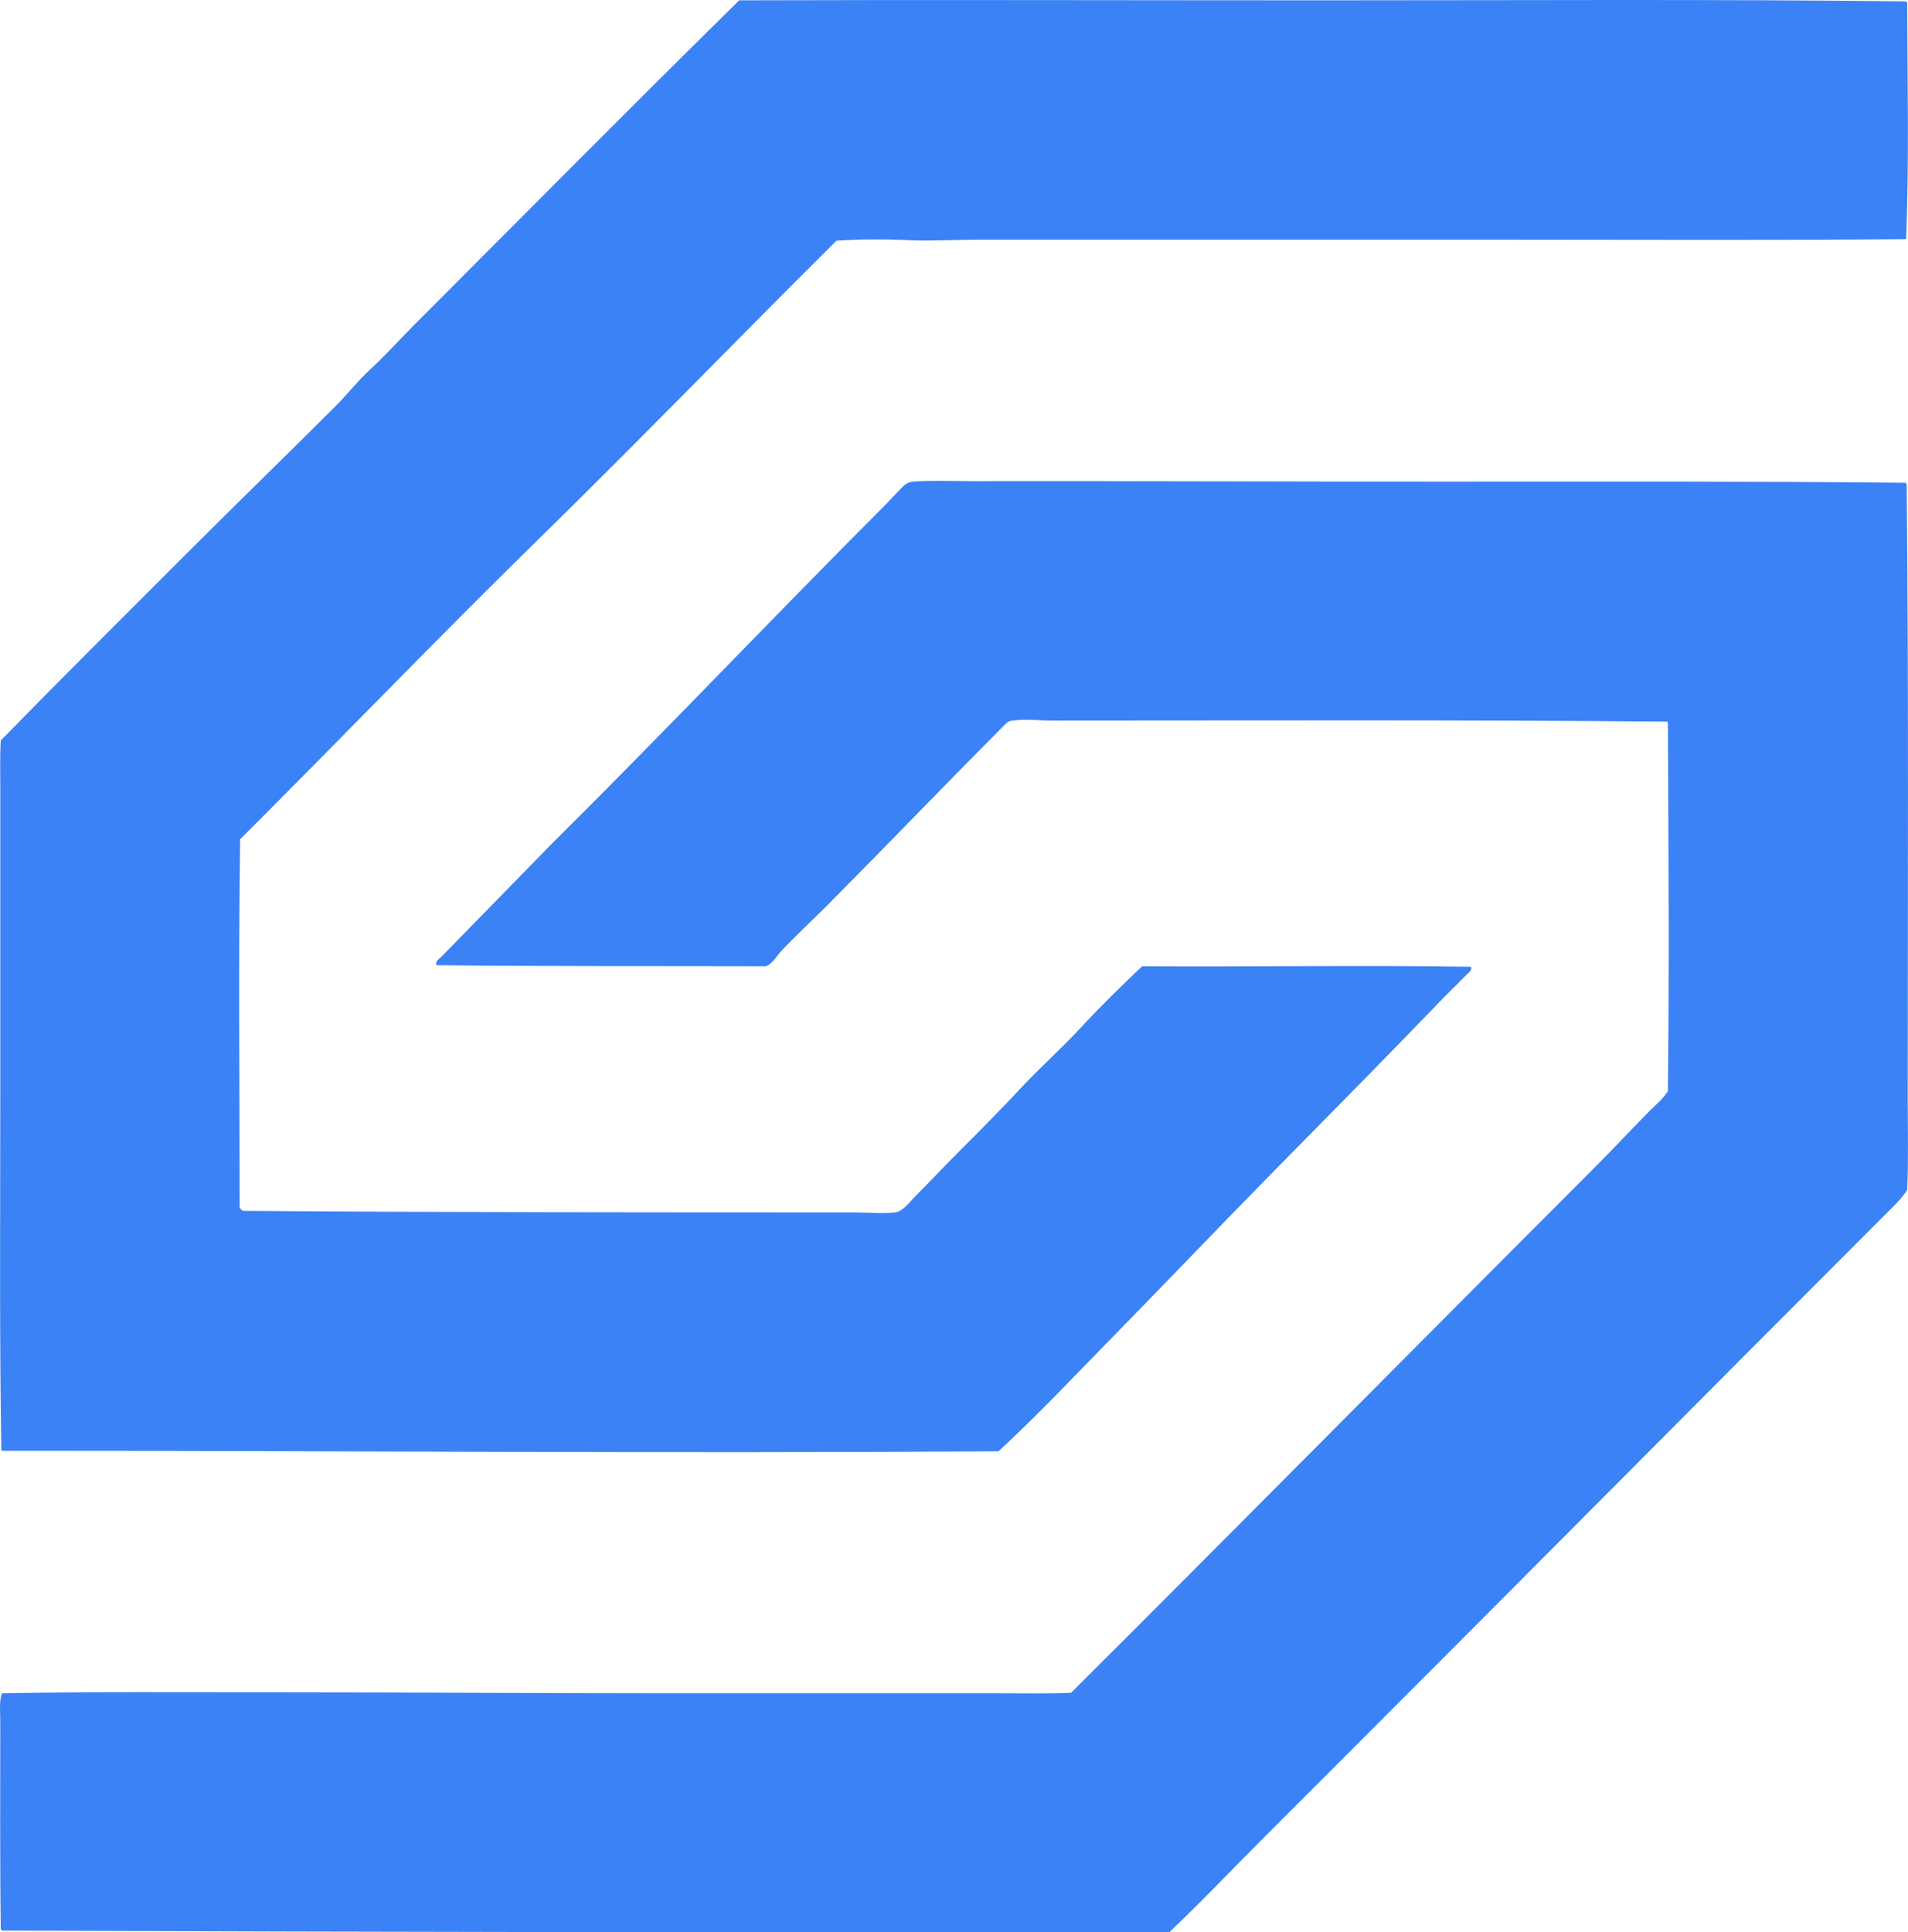
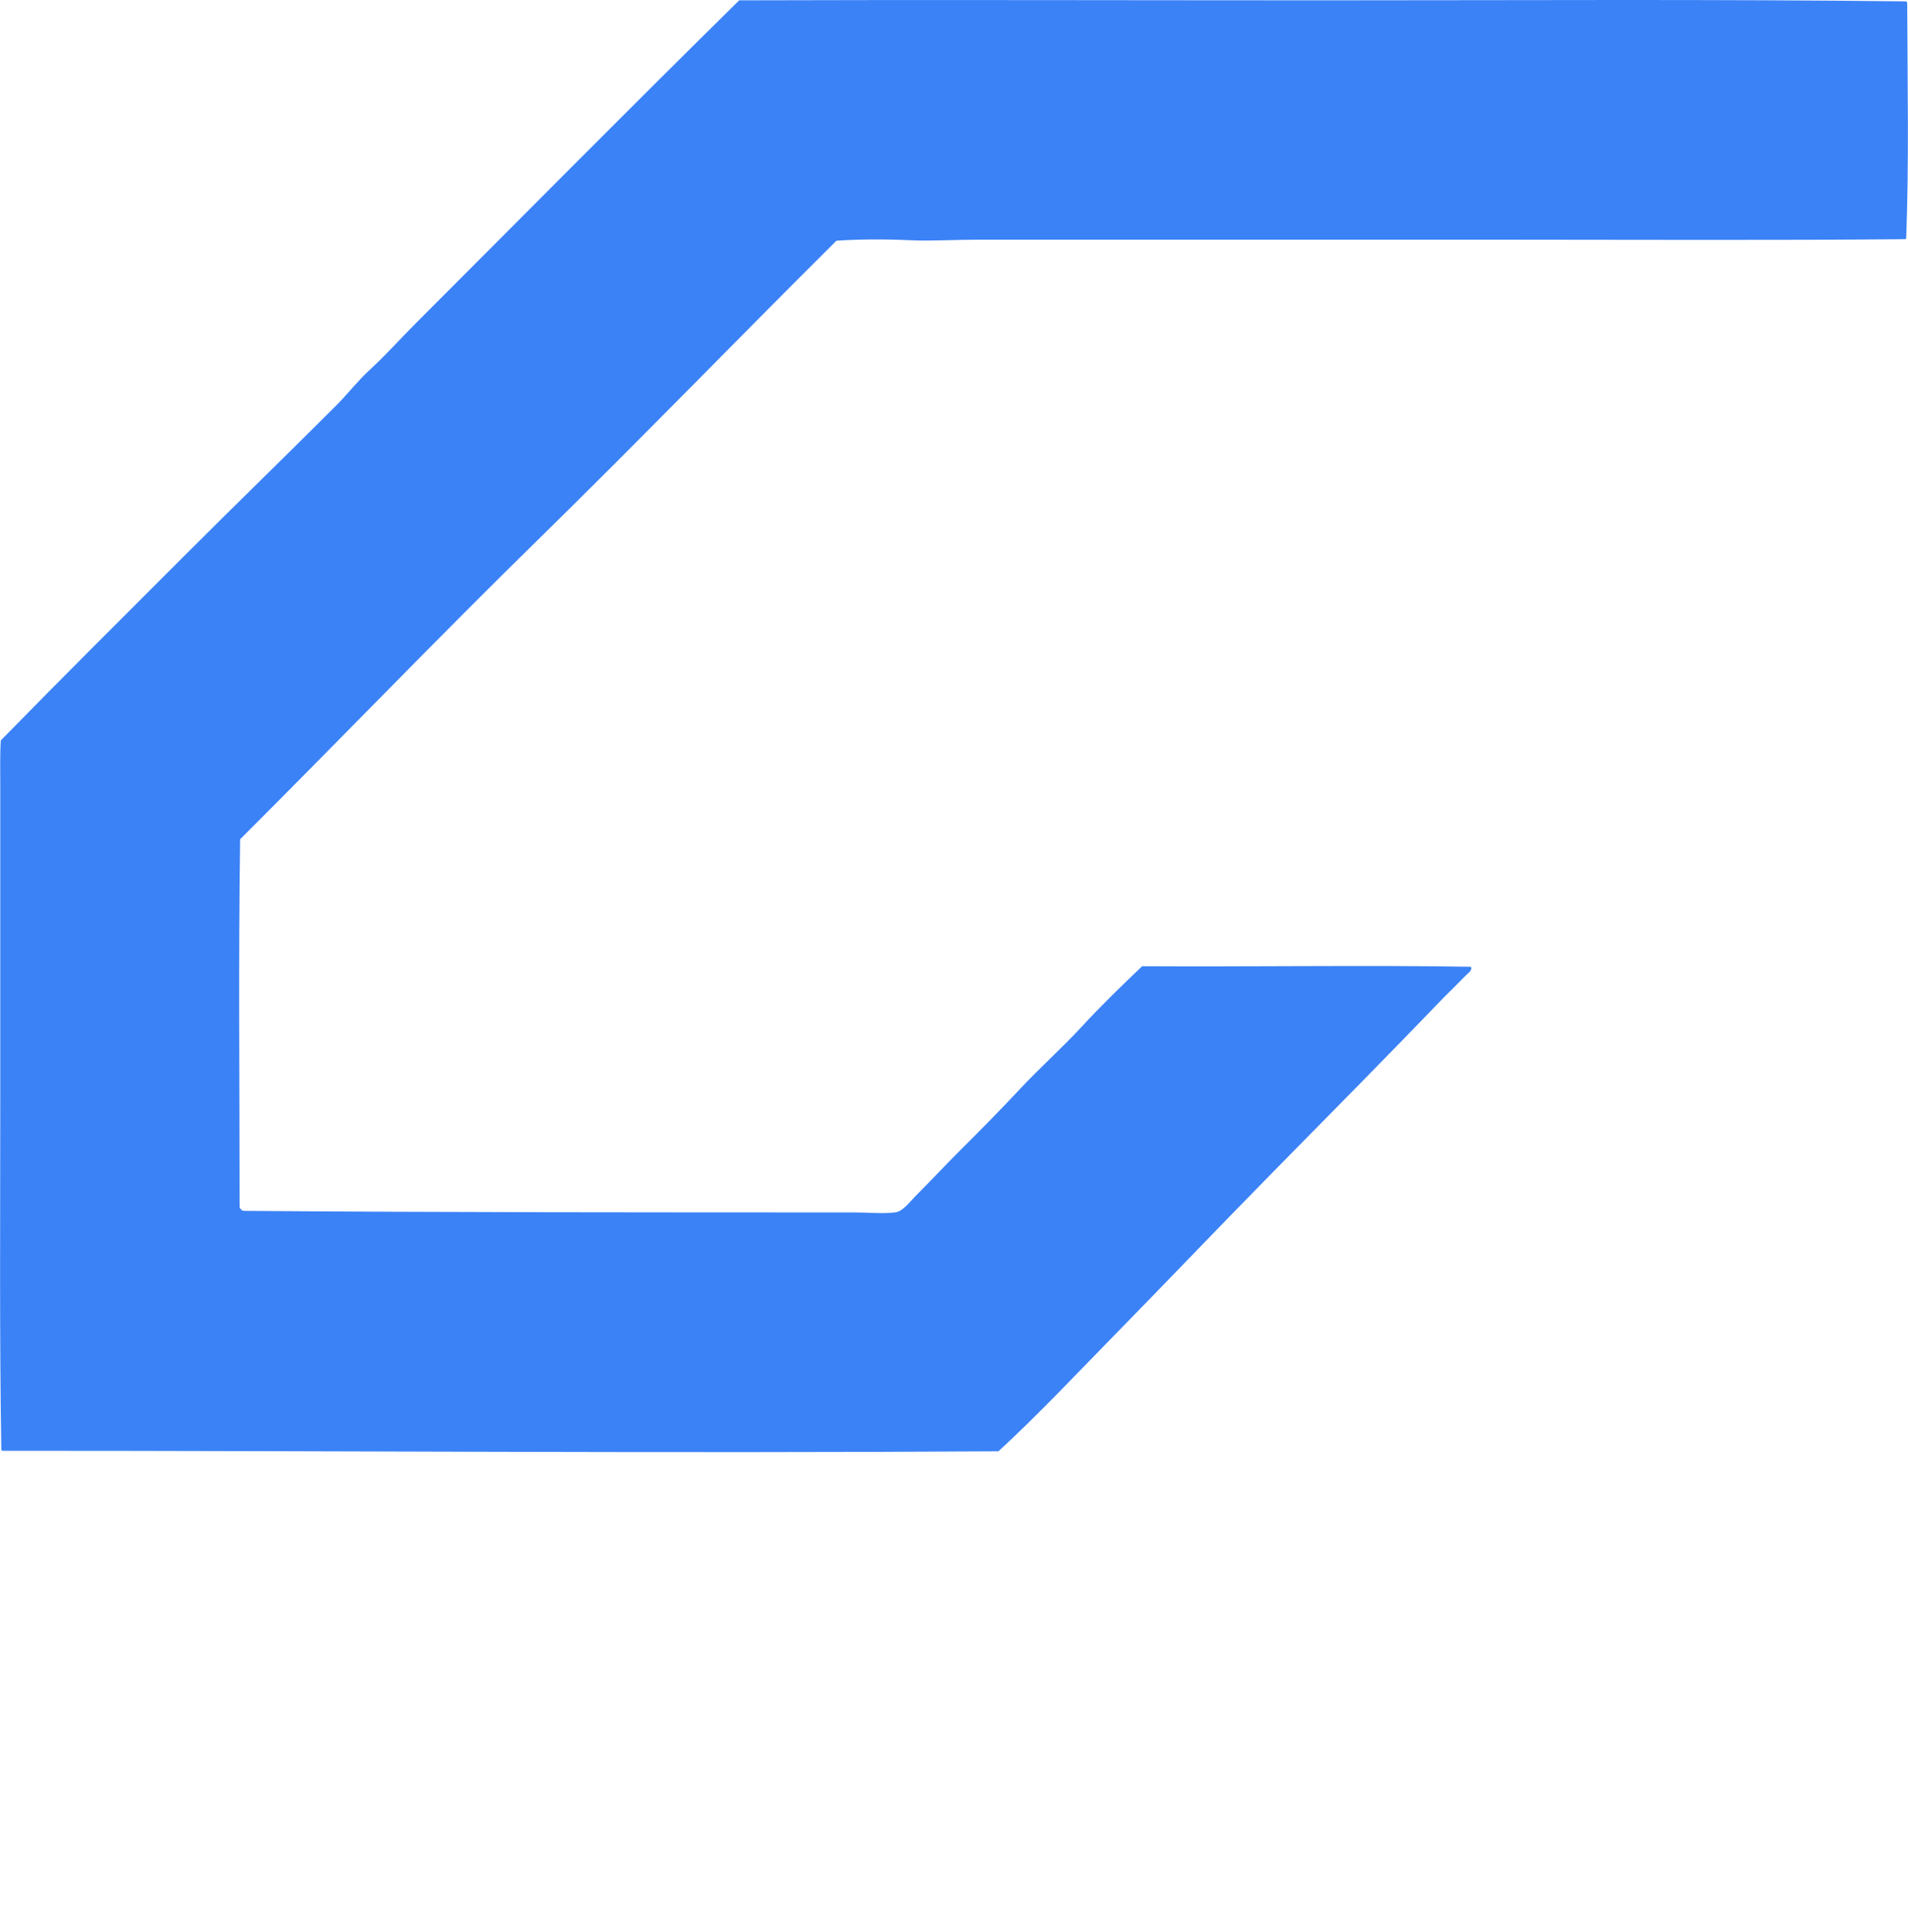
<svg xmlns="http://www.w3.org/2000/svg" version="1.1" x="0px" y="0px" viewBox="0 0 168.661 170.783" style="enable-background:new 0 0 168.661 170.783;" xml:space="preserve" fill="#3b82f6" color="#3b82f6">
  <g id="Saumweber_x5F_and_x5F_Stecher">
    <path style="fill-rule:evenodd;clip-rule:evenodd;" d="M168.499,0.121c0.021,0.041,0.04,0.083,0.092,0.092   c0.024,7.163,0.168,14.114-0.092,20.88c-0.038,0.009-0.046,0.046-0.092,0.046c-11.655,0.112-23.262,0.046-35.062,0.046   c-15.521,0-31.319,0-47.073,0c-1.937,0-3.921,0.137-5.867,0.046c-2.132-0.099-4.496-0.094-6.468,0.046   c-8.828,8.771-17.484,17.718-26.378,26.424c-8.894,8.706-17.519,17.683-26.331,26.47c-0.16,10.775-0.046,21.676-0.046,32.522   c0.059,0.157,0.166,0.265,0.324,0.323c17.774,0.139,35.975,0.137,54.003,0.139c1.229,0,2.482,0.134,3.603,0   c0.713-0.085,1.285-0.914,1.848-1.478c1.343-1.342,2.667-2.769,3.973-4.065c1.911-1.896,3.623-3.649,5.312-5.451   c1.746-1.861,3.639-3.541,5.359-5.405c1.7-1.842,3.532-3.623,5.358-5.359c9.704,0.059,19.802-0.106,29.057,0.046   c0.165,0.3-0.235,0.558-0.415,0.739c-0.625,0.625-1.348,1.37-1.987,1.986c-4.866,5.06-9.794,10.044-14.736,15.06   c-4.907,4.98-9.767,10.083-14.69,15.106c-3.277,3.344-6.482,6.761-9.932,9.932c-29.399,0.191-58.627-0.05-88.003-0.046   c-0.075,0.013-0.08-0.043-0.139-0.046c-0.169-10.285-0.092-20.718-0.092-31.228c0-9.116,0-18.26,0-27.348   c0-1.383-0.037-2.889,0.046-4.158c5.382-5.503,10.841-10.934,16.307-16.399c4.414-4.414,8.917-8.779,13.351-13.212   c0.98-0.98,1.897-2.169,2.956-3.141c1.406-1.291,2.706-2.752,4.065-4.111c9.482-9.481,19.009-19.117,28.595-28.549   c16.673-0.055,34.325,0,51.601,0C134.414,0.029,151.774-0.078,168.499,0.121z" />
-     <path style="fill-rule:evenodd;clip-rule:evenodd;" d="M168.453,42.667c0.02,0.042,0.04,0.083,0.092,0.093   c0.184,18.202,0.091,36.232,0.092,54.418c0,2.661,0.07,5.426-0.046,7.992c-0.531,0.817-1.261,1.492-1.94,2.171   c-15.622,15.622-31.275,31.414-46.935,47.074c-2.726,2.725-5.451,5.451-8.176,8.176c-2.726,2.726-5.372,5.531-8.177,8.177   c-33.725,0.046-69.094-0.009-103.108-0.139c-0.116,0.008-0.145-0.071-0.185-0.139c-0.084-5.978-0.046-12.264-0.046-18.386   c0-0.824-0.11-1.675,0.138-2.449c7.884-0.153,15.738-0.092,23.606-0.092c11.791,0,23.484,0.091,35.34,0.092   c9.791,0.001,19.224-0.001,29.242,0c2.12,0,4.421,0.044,6.329-0.046c15.471-15.419,30.821-30.961,46.288-46.427   c1.653-1.652,3.229-3.367,4.897-5.035c0.543-0.542,1.156-1.046,1.571-1.709c0.129-10.671,0.058-21.473,0-32.522   c-0.024-0.037-0.048-0.075-0.046-0.138c-17.962-0.167-36.225-0.094-54.234-0.093c-1.246,0-2.551-0.151-3.65,0   c-0.313,0.043-0.434,0.111-0.646,0.323c-5.202,5.231-10.402,10.636-15.707,15.984c-1.24,1.25-2.652,2.552-3.973,3.927   c-0.524,0.545-0.857,1.258-1.479,1.478c-9.555-0.028-19.537,0.018-29.103-0.092c-0.181-0.337,0.248-0.569,0.415-0.739   c3.211-3.275,6.568-6.729,9.794-10.024c9.745-9.653,19.597-20.059,29.473-29.935c0.277-0.278,0.616-0.67,0.97-1.017   c0.505-0.492,0.77-0.958,1.432-1.016c1.515-0.131,3.884-0.044,5.174-0.046c13.626-0.025,27.544,0.046,41.391,0.046   C141.178,42.574,154.709,42.531,168.453,42.667z" />
  </g>
  <g id="Layer_1">
</g>
</svg>